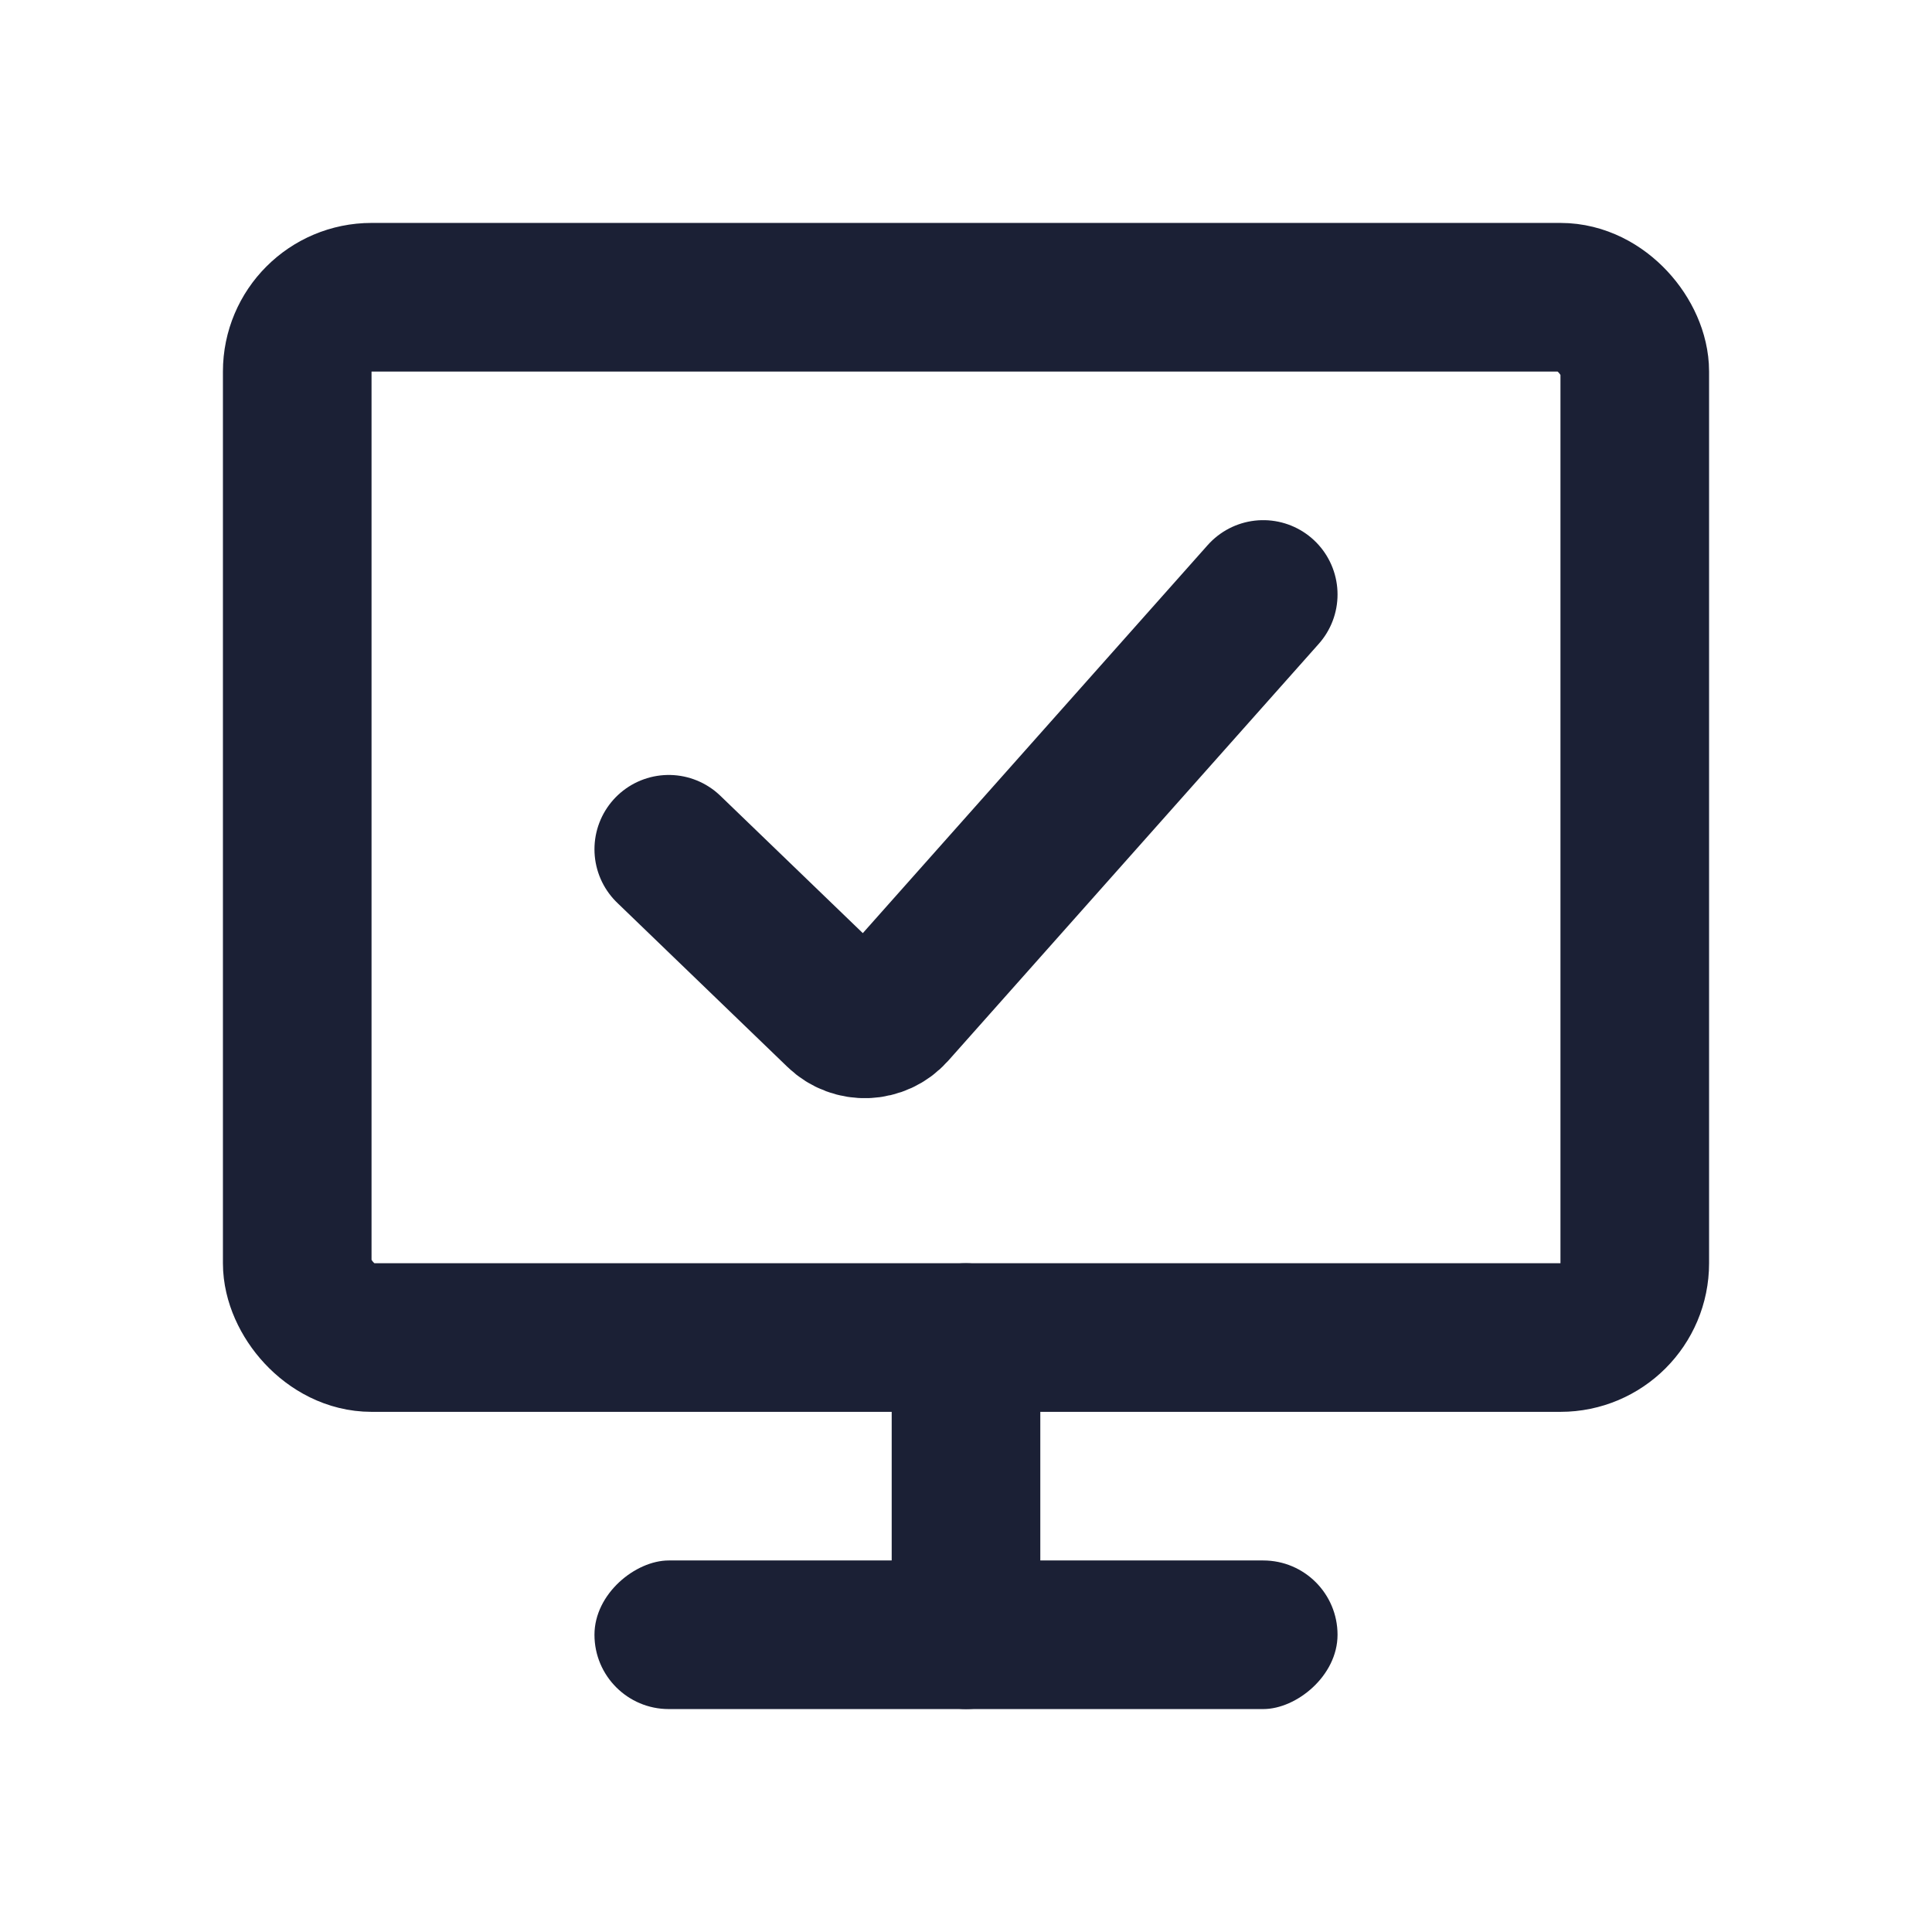
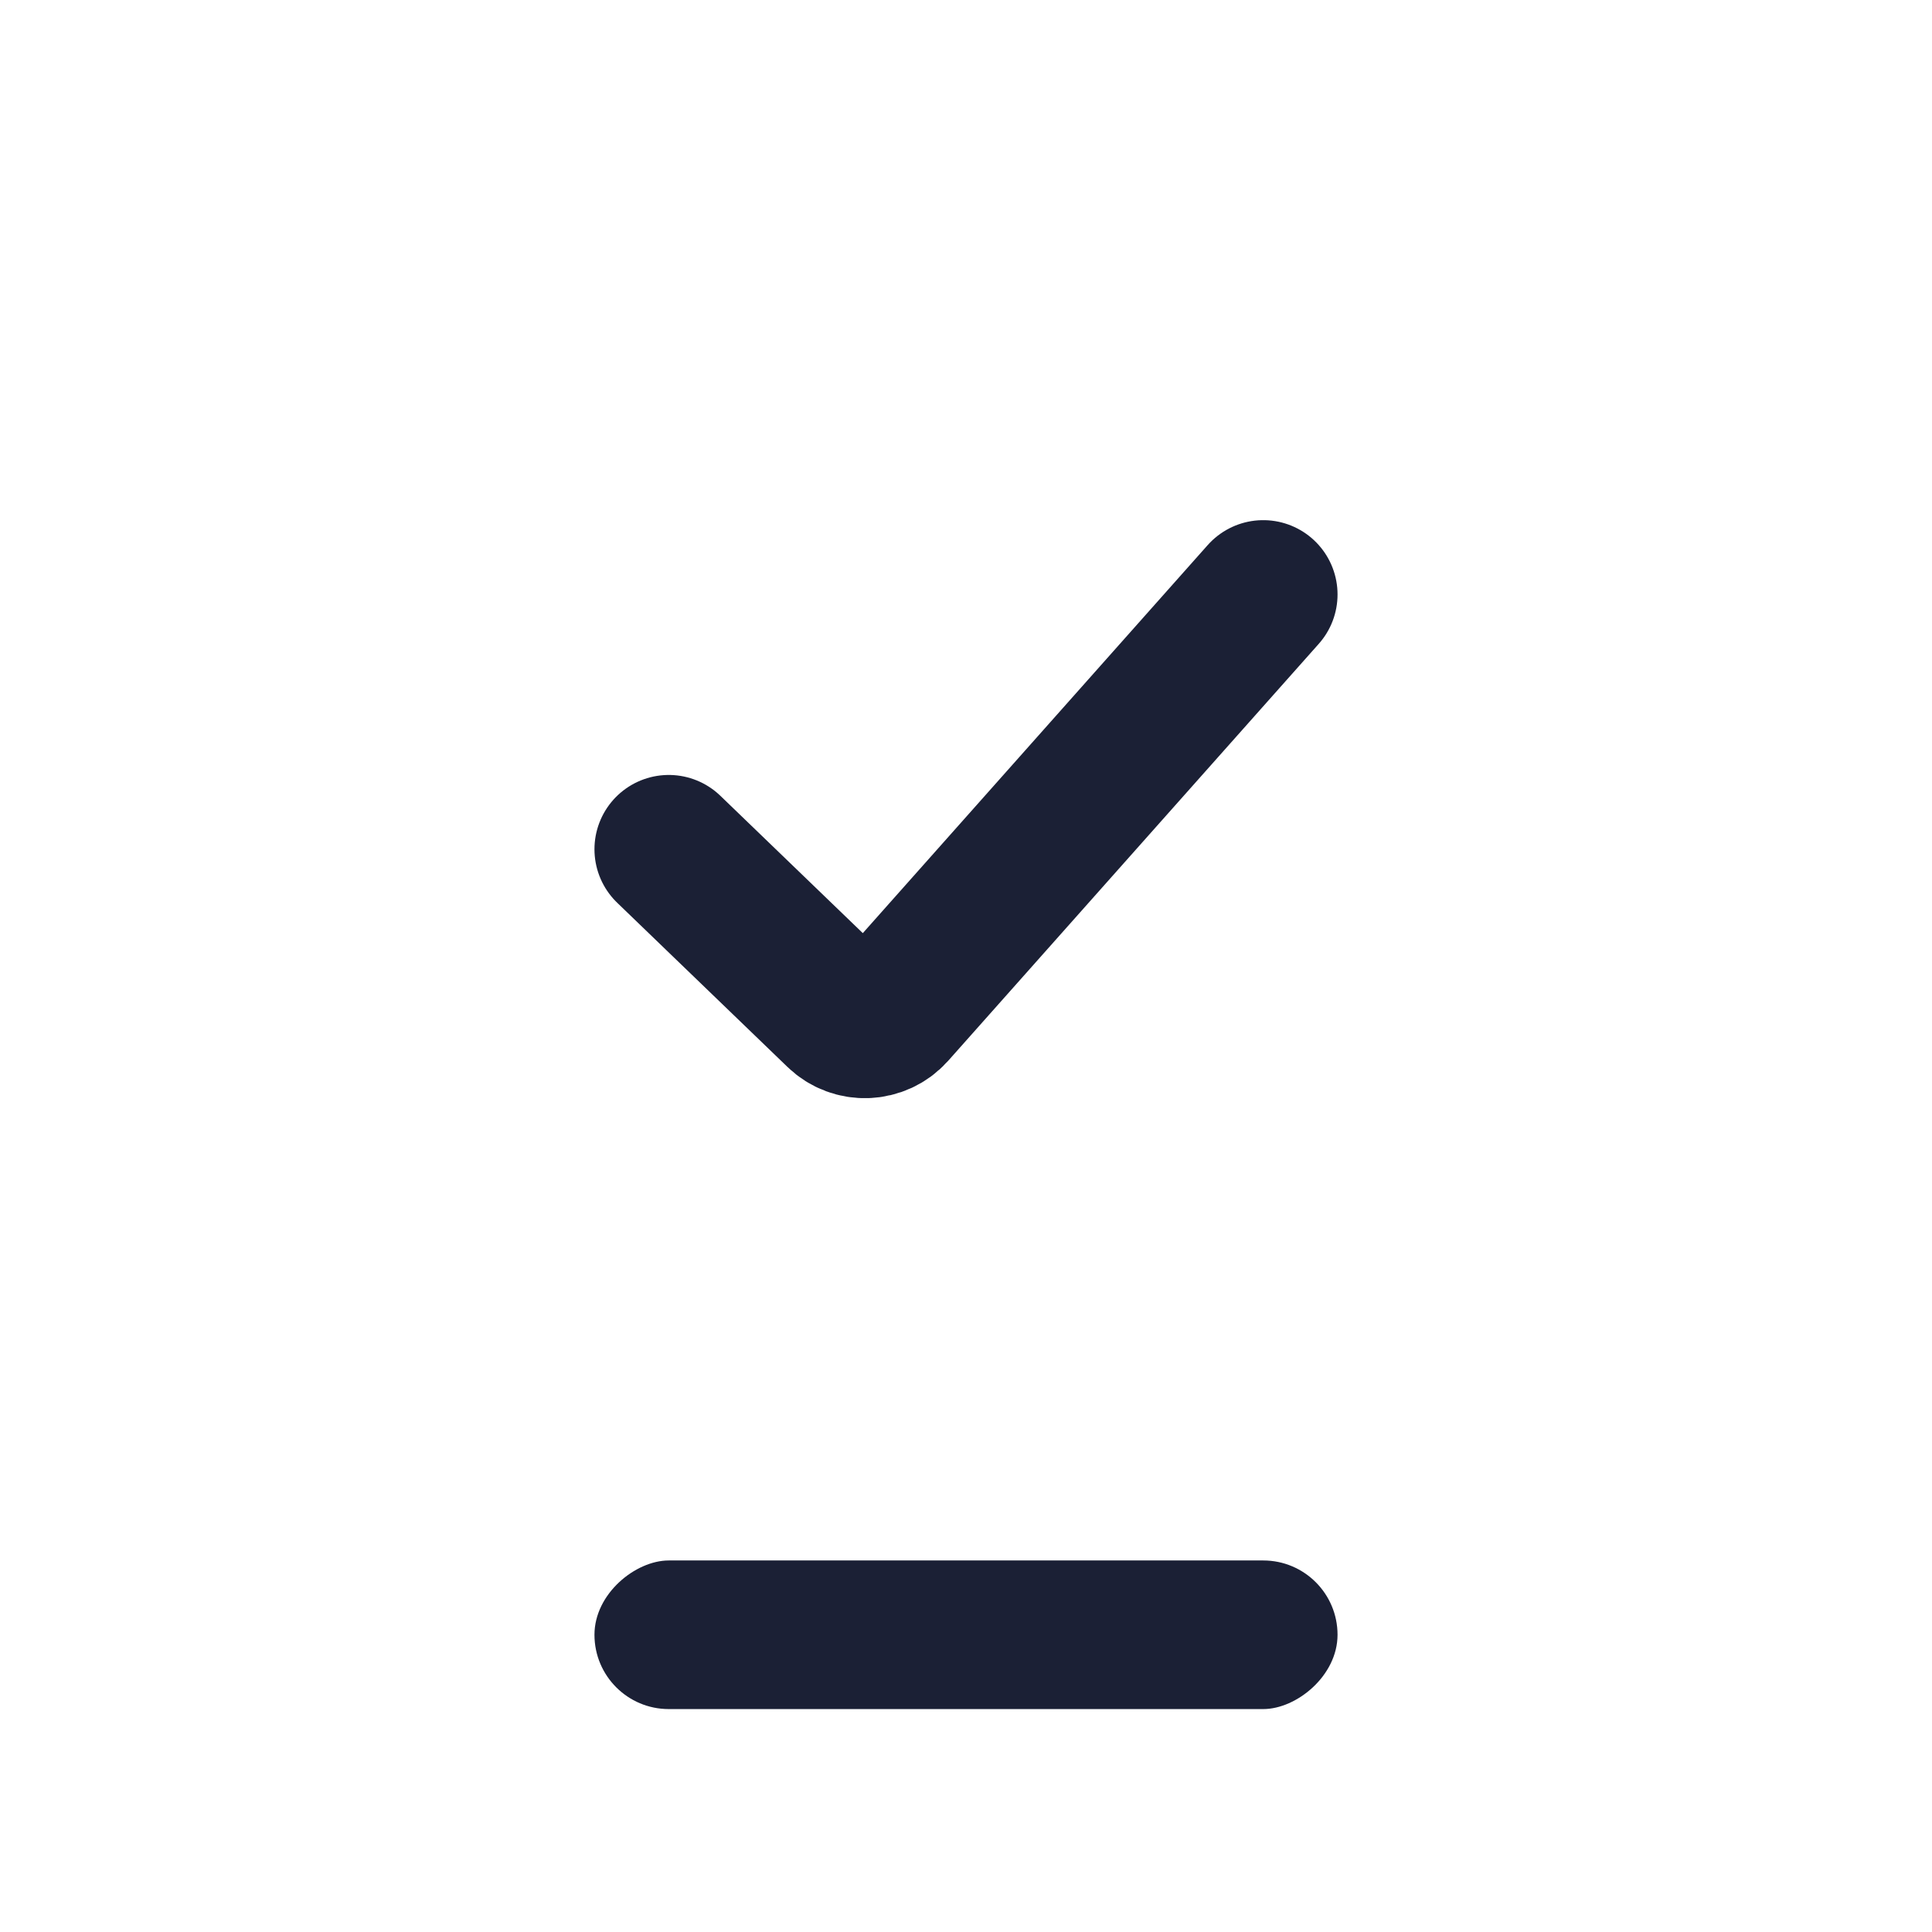
<svg xmlns="http://www.w3.org/2000/svg" width="26" height="26" viewBox="0 0 26 26" fill="none">
-   <rect x="4" y="4" width="18" height="14" rx="1" stroke="#1B2035" stroke-width="2" />
  <path d="M9 11.429L11.292 13.639C11.496 13.836 11.824 13.823 12.013 13.611L17 8" stroke="#1B2035" stroke-width="2" stroke-linecap="round" />
-   <rect x="12" y="17" width="2" height="6" rx="1" fill="#1B2035" />
  <rect x="18" y="21" width="2" height="10" rx="1" transform="rotate(90 18 21)" fill="#1B2035" />
</svg>